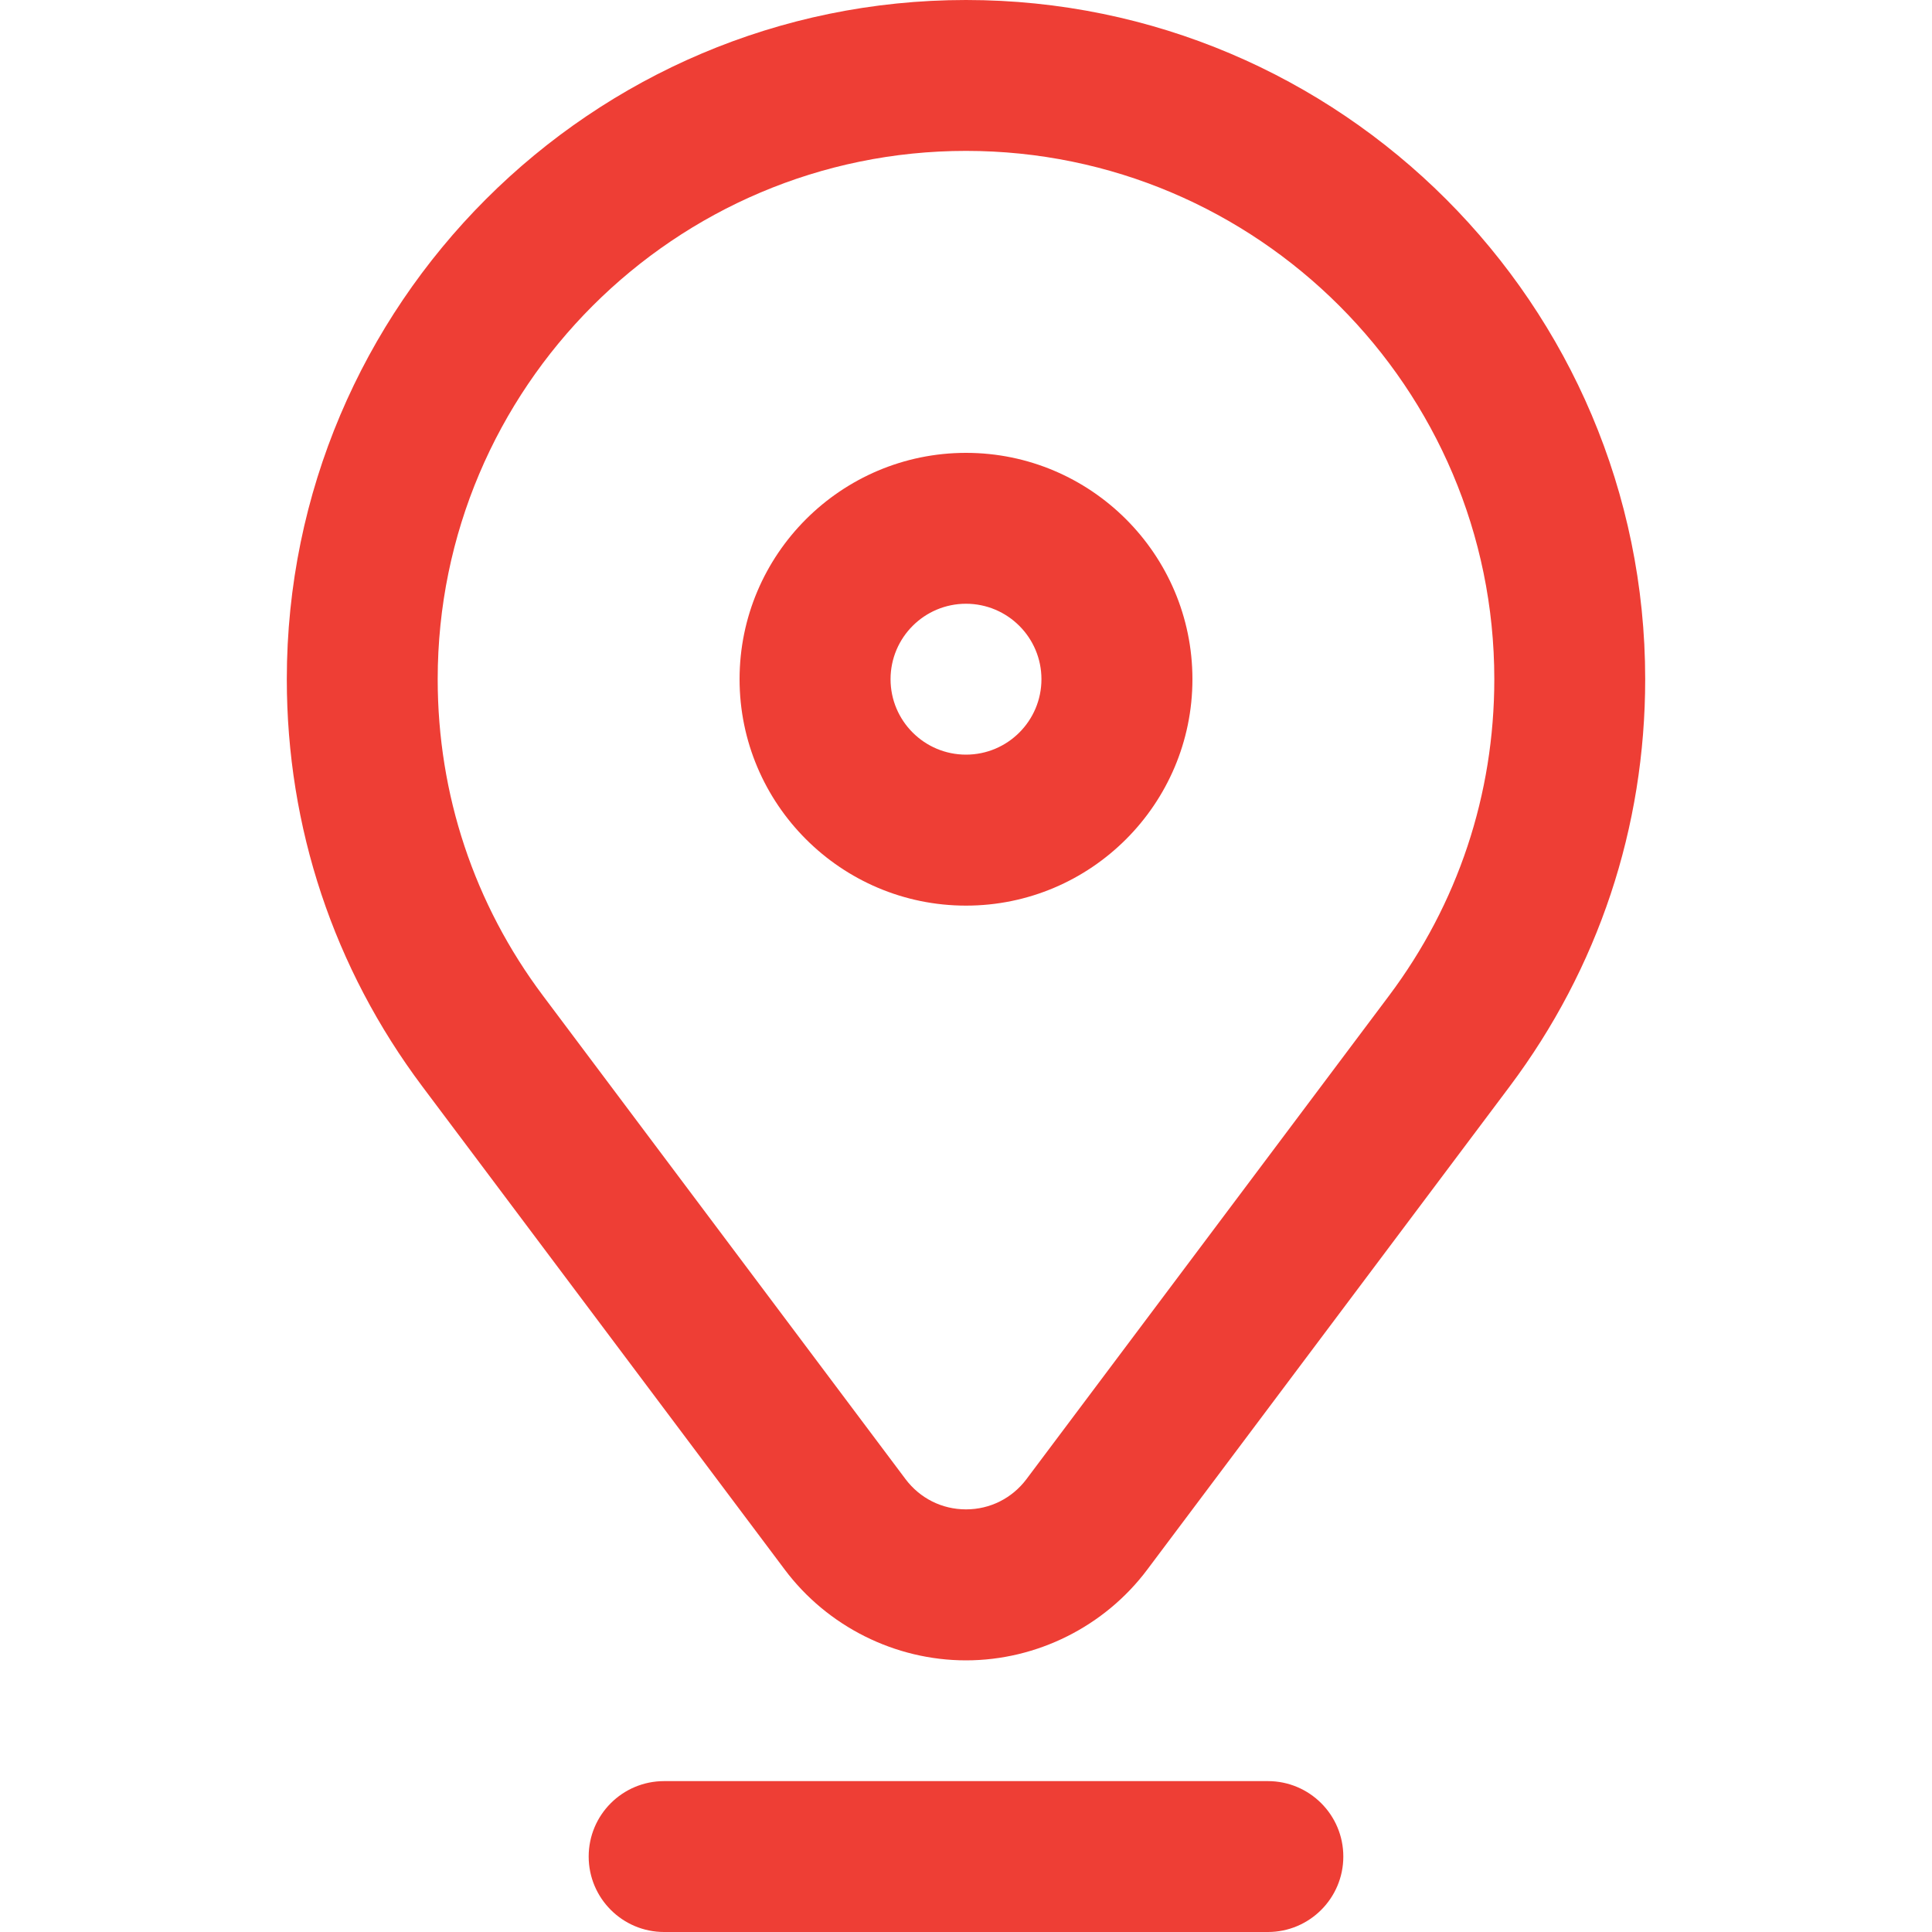
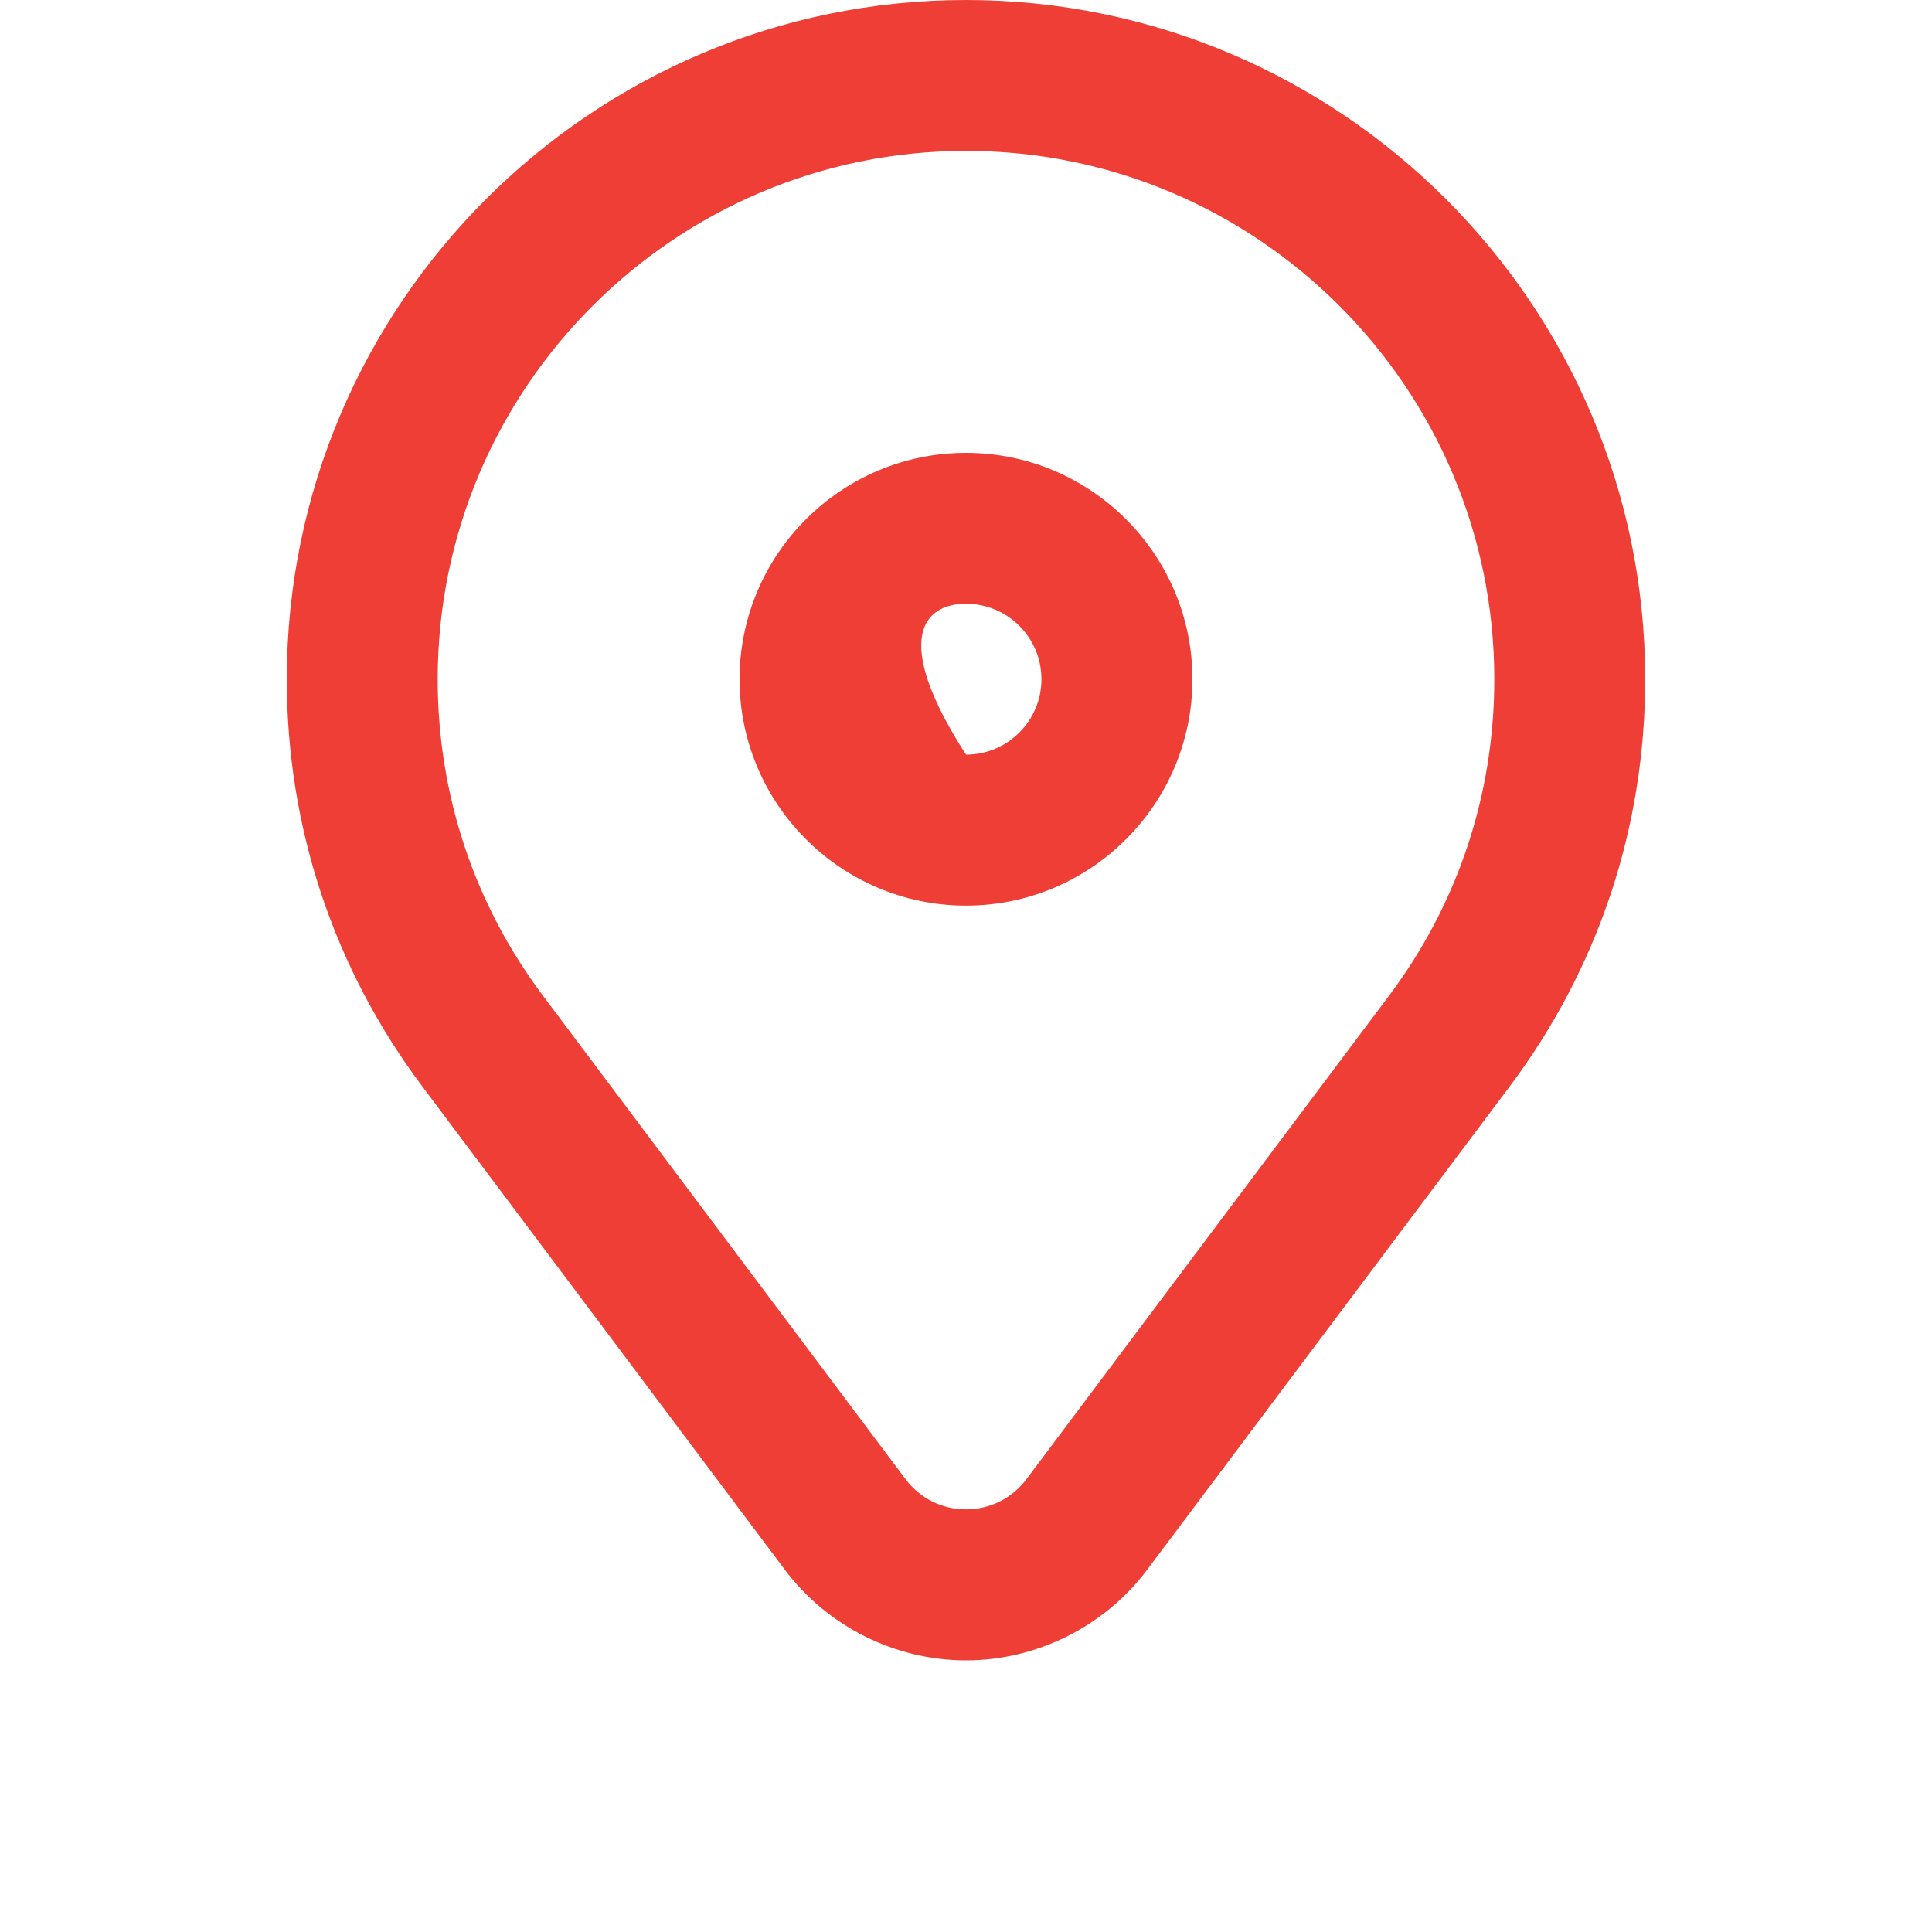
<svg xmlns="http://www.w3.org/2000/svg" width="20" height="20" viewBox="0 0 20 20" fill="none">
  <g id="001-location">
    <g id="Group">
-       <path id="Vector" d="M10 9.375C11.292 9.375 12.344 8.324 12.344 7.031C12.344 5.739 11.292 4.688 10 4.688C8.708 4.688 7.656 5.739 7.656 7.031C7.656 8.324 8.708 9.375 10 9.375ZM10 6.25C10.431 6.25 10.781 6.6 10.781 7.031C10.781 7.462 10.431 7.812 10 7.812C9.569 7.812 9.219 7.462 9.219 7.031C9.219 6.6 9.569 6.25 10 6.25Z" fill="#EE3E35" />
+       <path id="Vector" d="M10 9.375C11.292 9.375 12.344 8.324 12.344 7.031C12.344 5.739 11.292 4.688 10 4.688C8.708 4.688 7.656 5.739 7.656 7.031C7.656 8.324 8.708 9.375 10 9.375ZM10 6.25C10.431 6.25 10.781 6.6 10.781 7.031C10.781 7.462 10.431 7.812 10 7.812C9.219 6.6 9.569 6.25 10 6.25Z" fill="#EE3E35" />
      <path id="Vector_2" d="M17.031 7.031C17.031 3.154 13.877 0 10 0C6.123 0 2.969 3.154 2.969 7.031C2.969 8.565 3.454 10.023 4.372 11.247L8.124 16.249C8.565 16.837 9.266 17.188 10 17.188C10.734 17.188 11.435 16.837 11.876 16.249L15.628 11.247C16.546 10.023 17.031 8.565 17.031 7.031ZM14.378 10.309L10.626 15.312C10.476 15.511 10.248 15.625 10 15.625C9.752 15.625 9.524 15.511 9.374 15.312L5.622 10.309C4.908 9.358 4.531 8.224 4.531 7.031C4.531 4.016 6.985 1.562 10 1.562C13.015 1.562 15.469 4.016 15.469 7.031C15.469 8.224 15.092 9.358 14.378 10.309Z" fill="#EE3E35" />
-       <path id="Vector_3" d="M13.906 19.219C13.906 18.787 13.556 18.438 13.125 18.438H6.875C6.444 18.438 6.094 18.787 6.094 19.219C6.094 19.65 6.444 20 6.875 20H13.125C13.556 20 13.906 19.65 13.906 19.219Z" fill="#EE3E35" />
    </g>
  </g>
</svg>